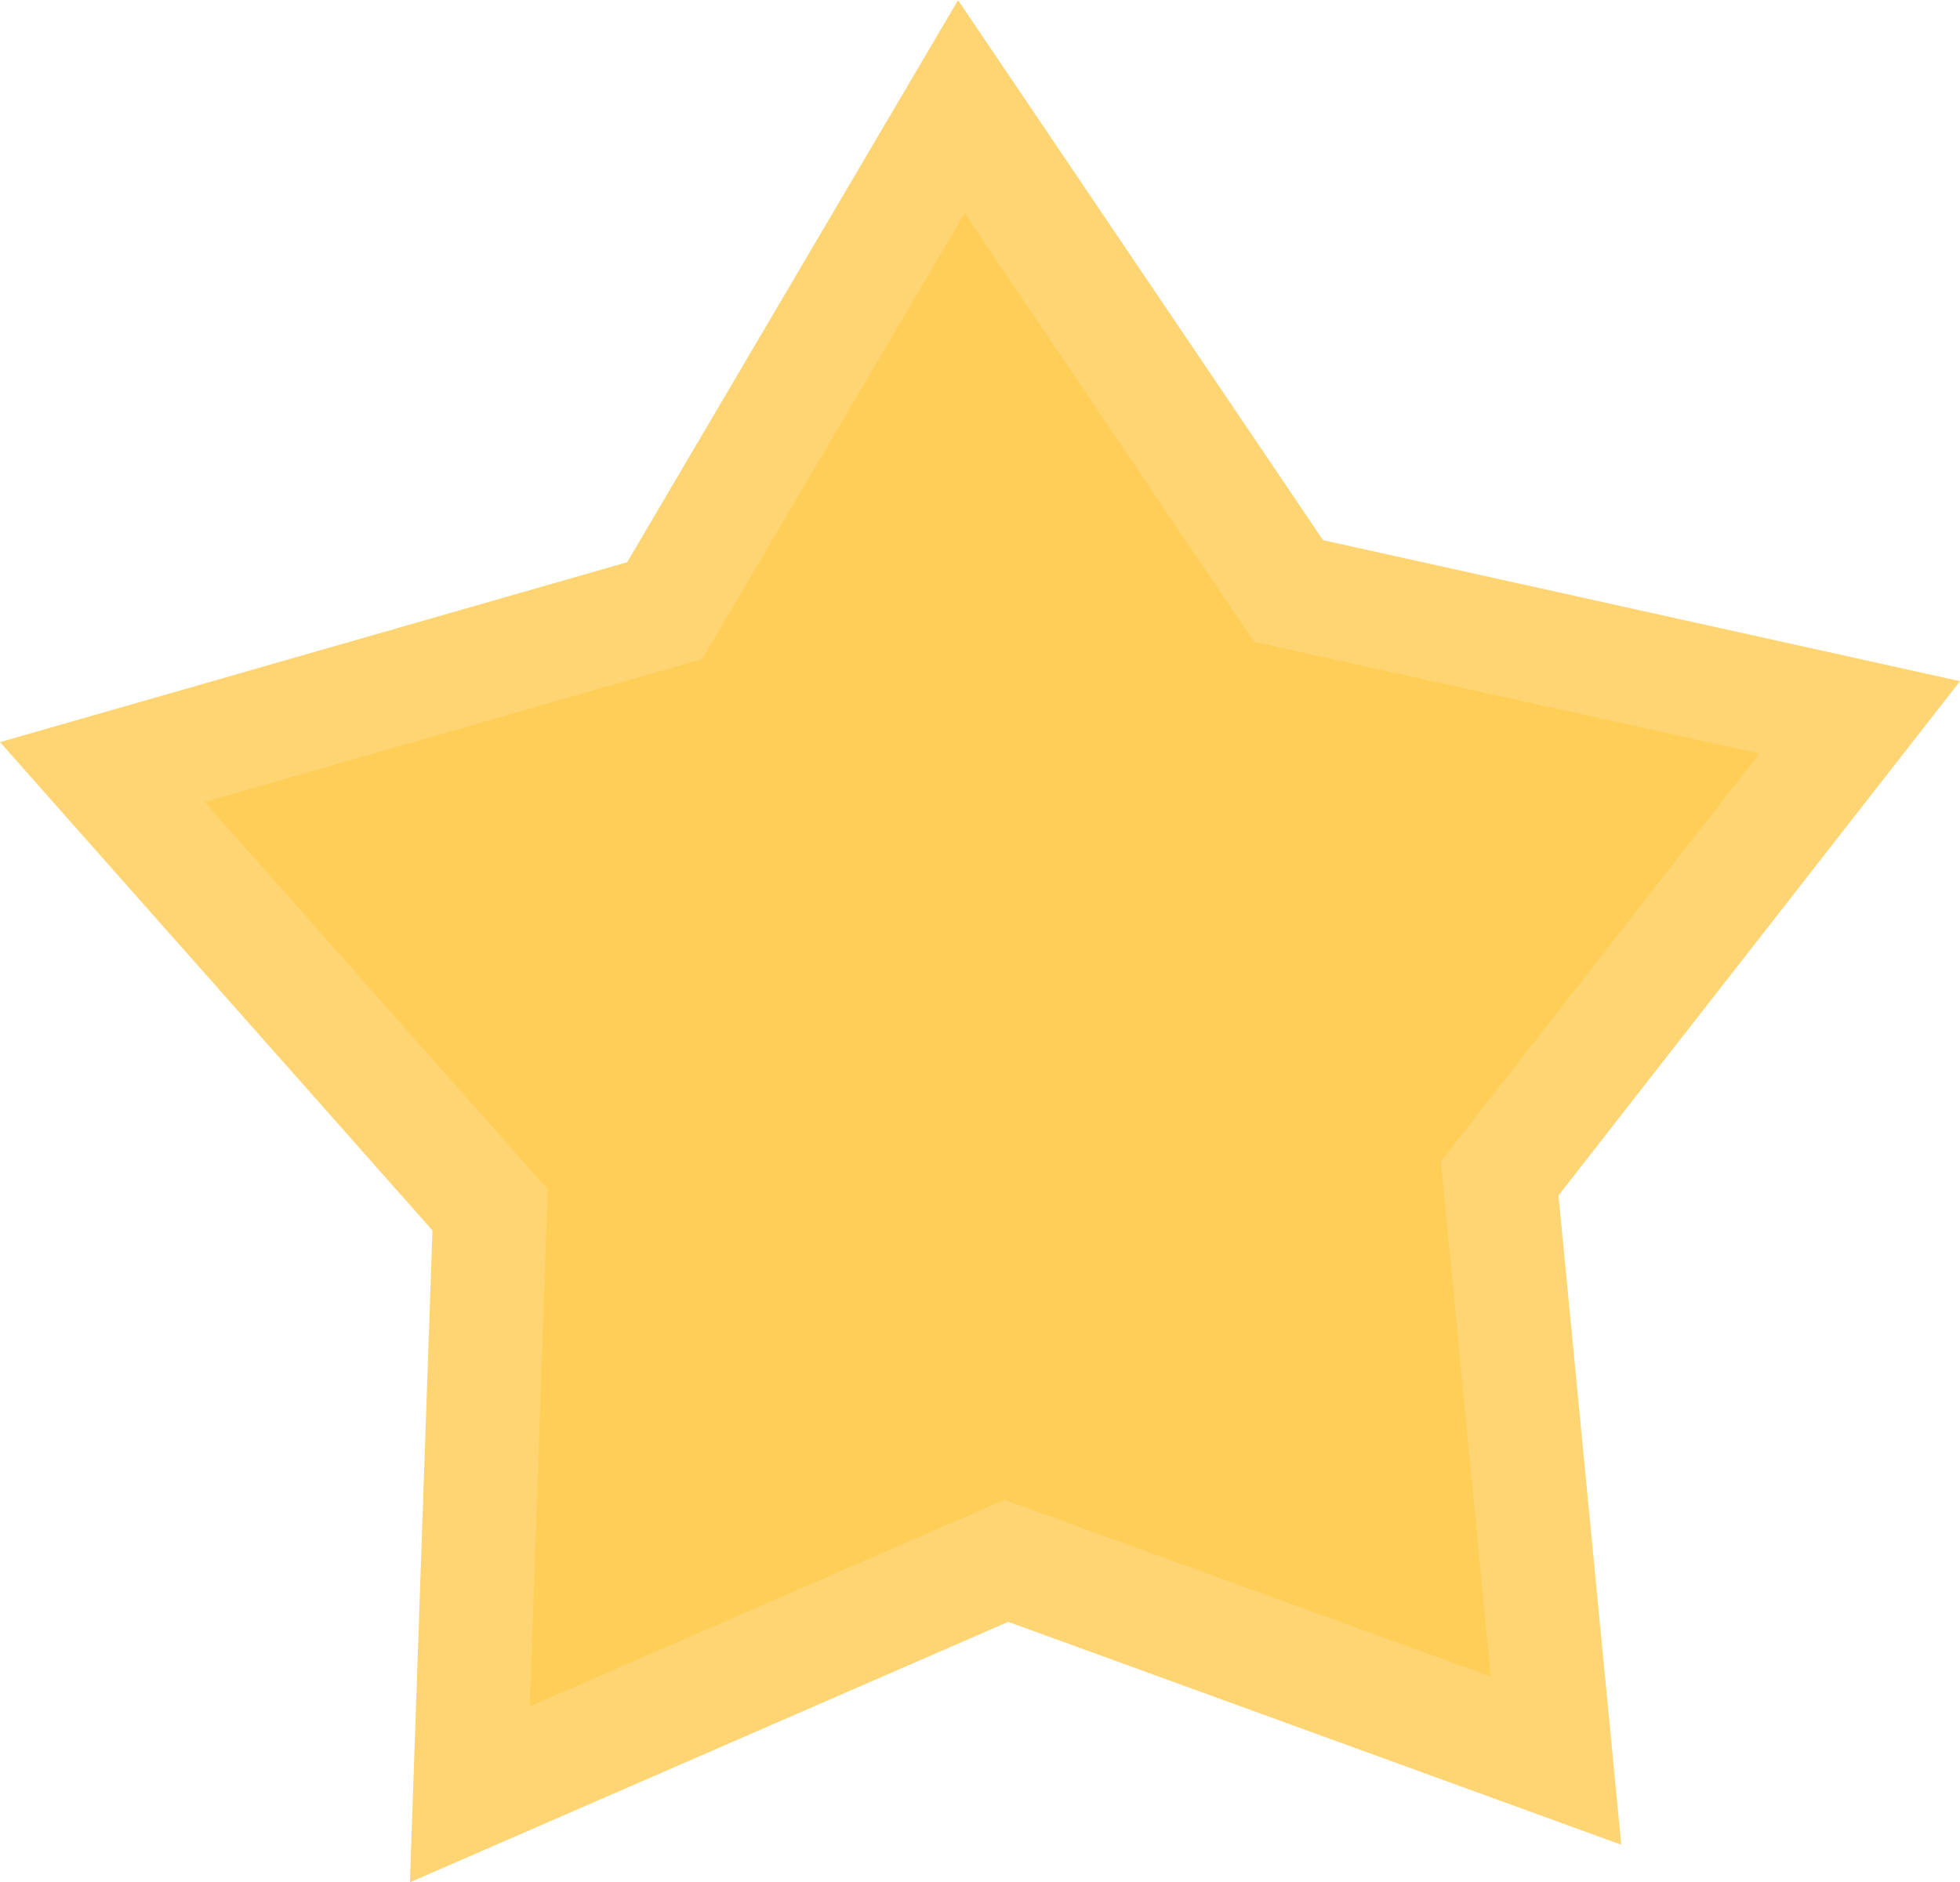
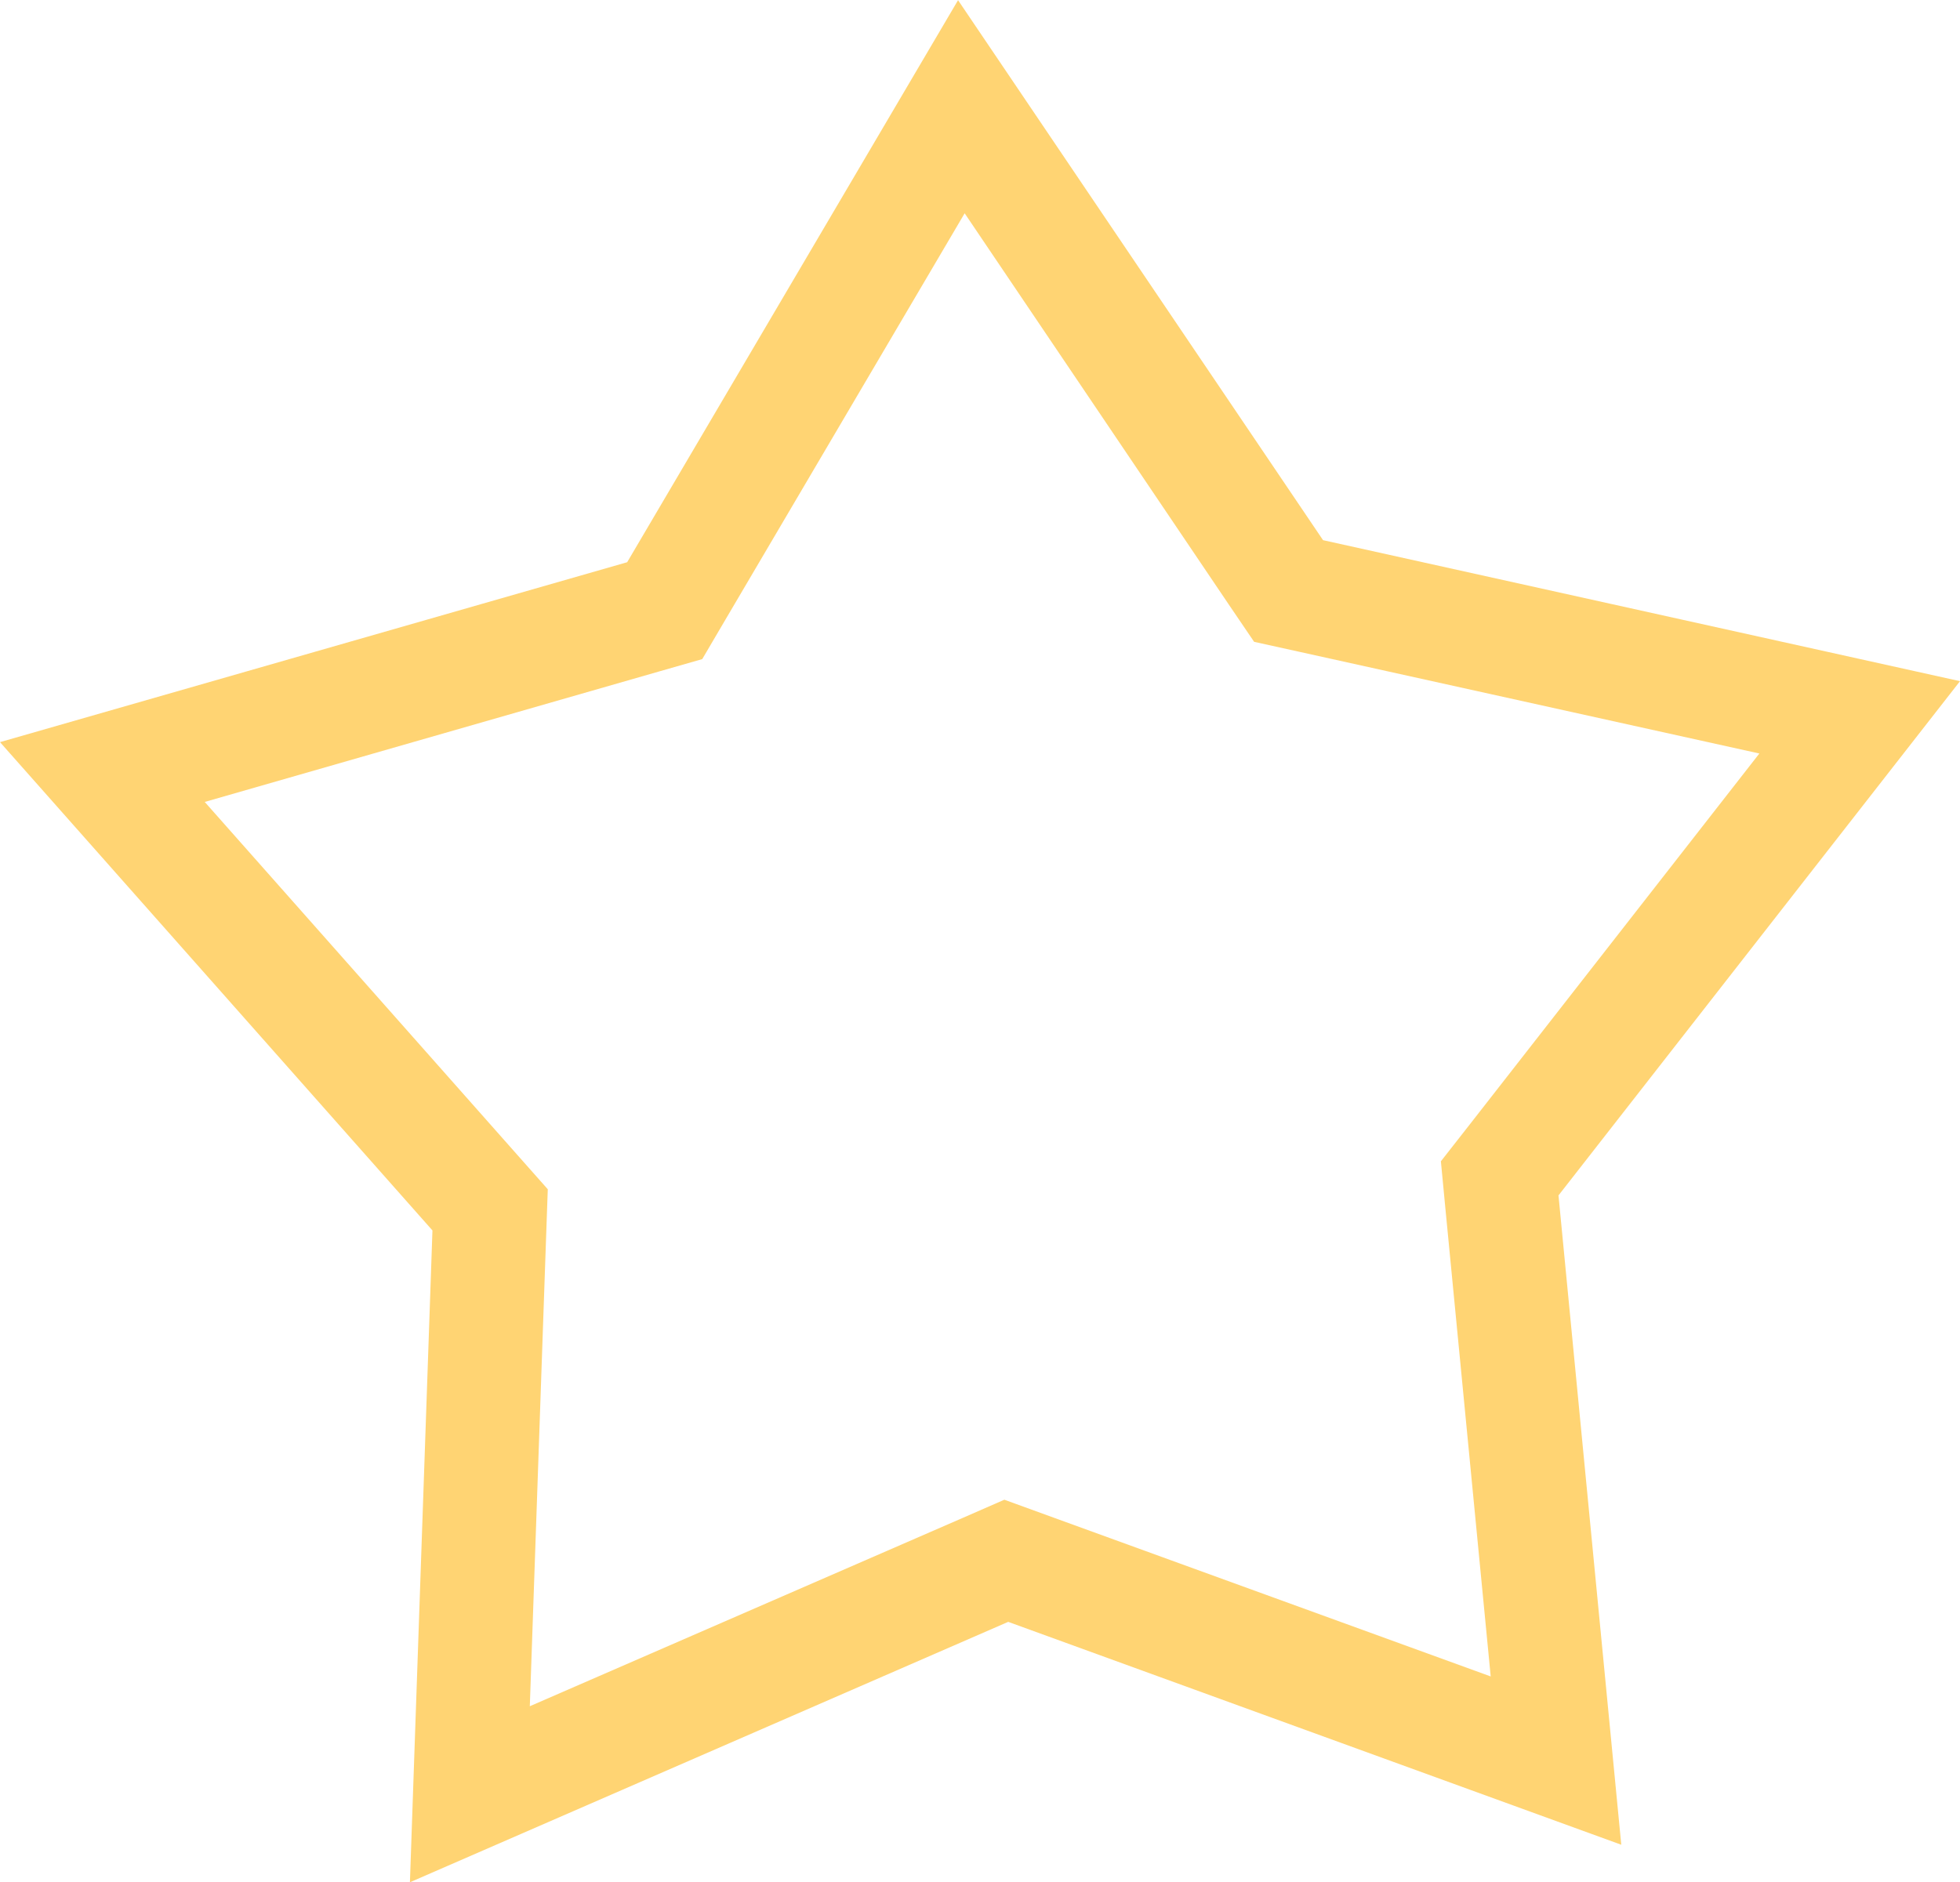
<svg xmlns="http://www.w3.org/2000/svg" id="_Слой_1" data-name="Слой 1" viewBox="0 0 86.16 82.76">
  <defs>
    <style>
      .cls-1 {
        fill: #ffce56;
      }

      .cls-1, .cls-2 {
        stroke-width: 0px;
      }

      .cls-2 {
        fill: #ffd473;
      }
    </style>
  </defs>
-   <polygon class="cls-1" points="21.54 53.19 4.5 33.94 29.21 26.84 42.26 4.68 56.64 26 81.75 31.55 65.93 51.82 68.4 77.42 44.23 68.63 20.66 78.89 21.54 53.19" />
  <path class="cls-2" d="m42.4,9.37l11.61,17.2,1.12,1.65,1.95.43,20.26,4.48-12.77,16.36-1.23,1.57.19,1.99,2,20.66-19.51-7.09-1.87-.68-1.83.8-19.03,8.28.72-20.74.07-1.99-1.32-1.49-13.76-15.54,19.95-5.73,1.92-.55,1.01-1.72,10.53-17.89m-.29-9.37l-14.55,24.72L0,32.63l19.01,21.47-.99,28.66,26.3-11.45,26.95,9.8-2.76-28.55,17.65-22.61-28-6.2L42.11,0h0Z" />
</svg>